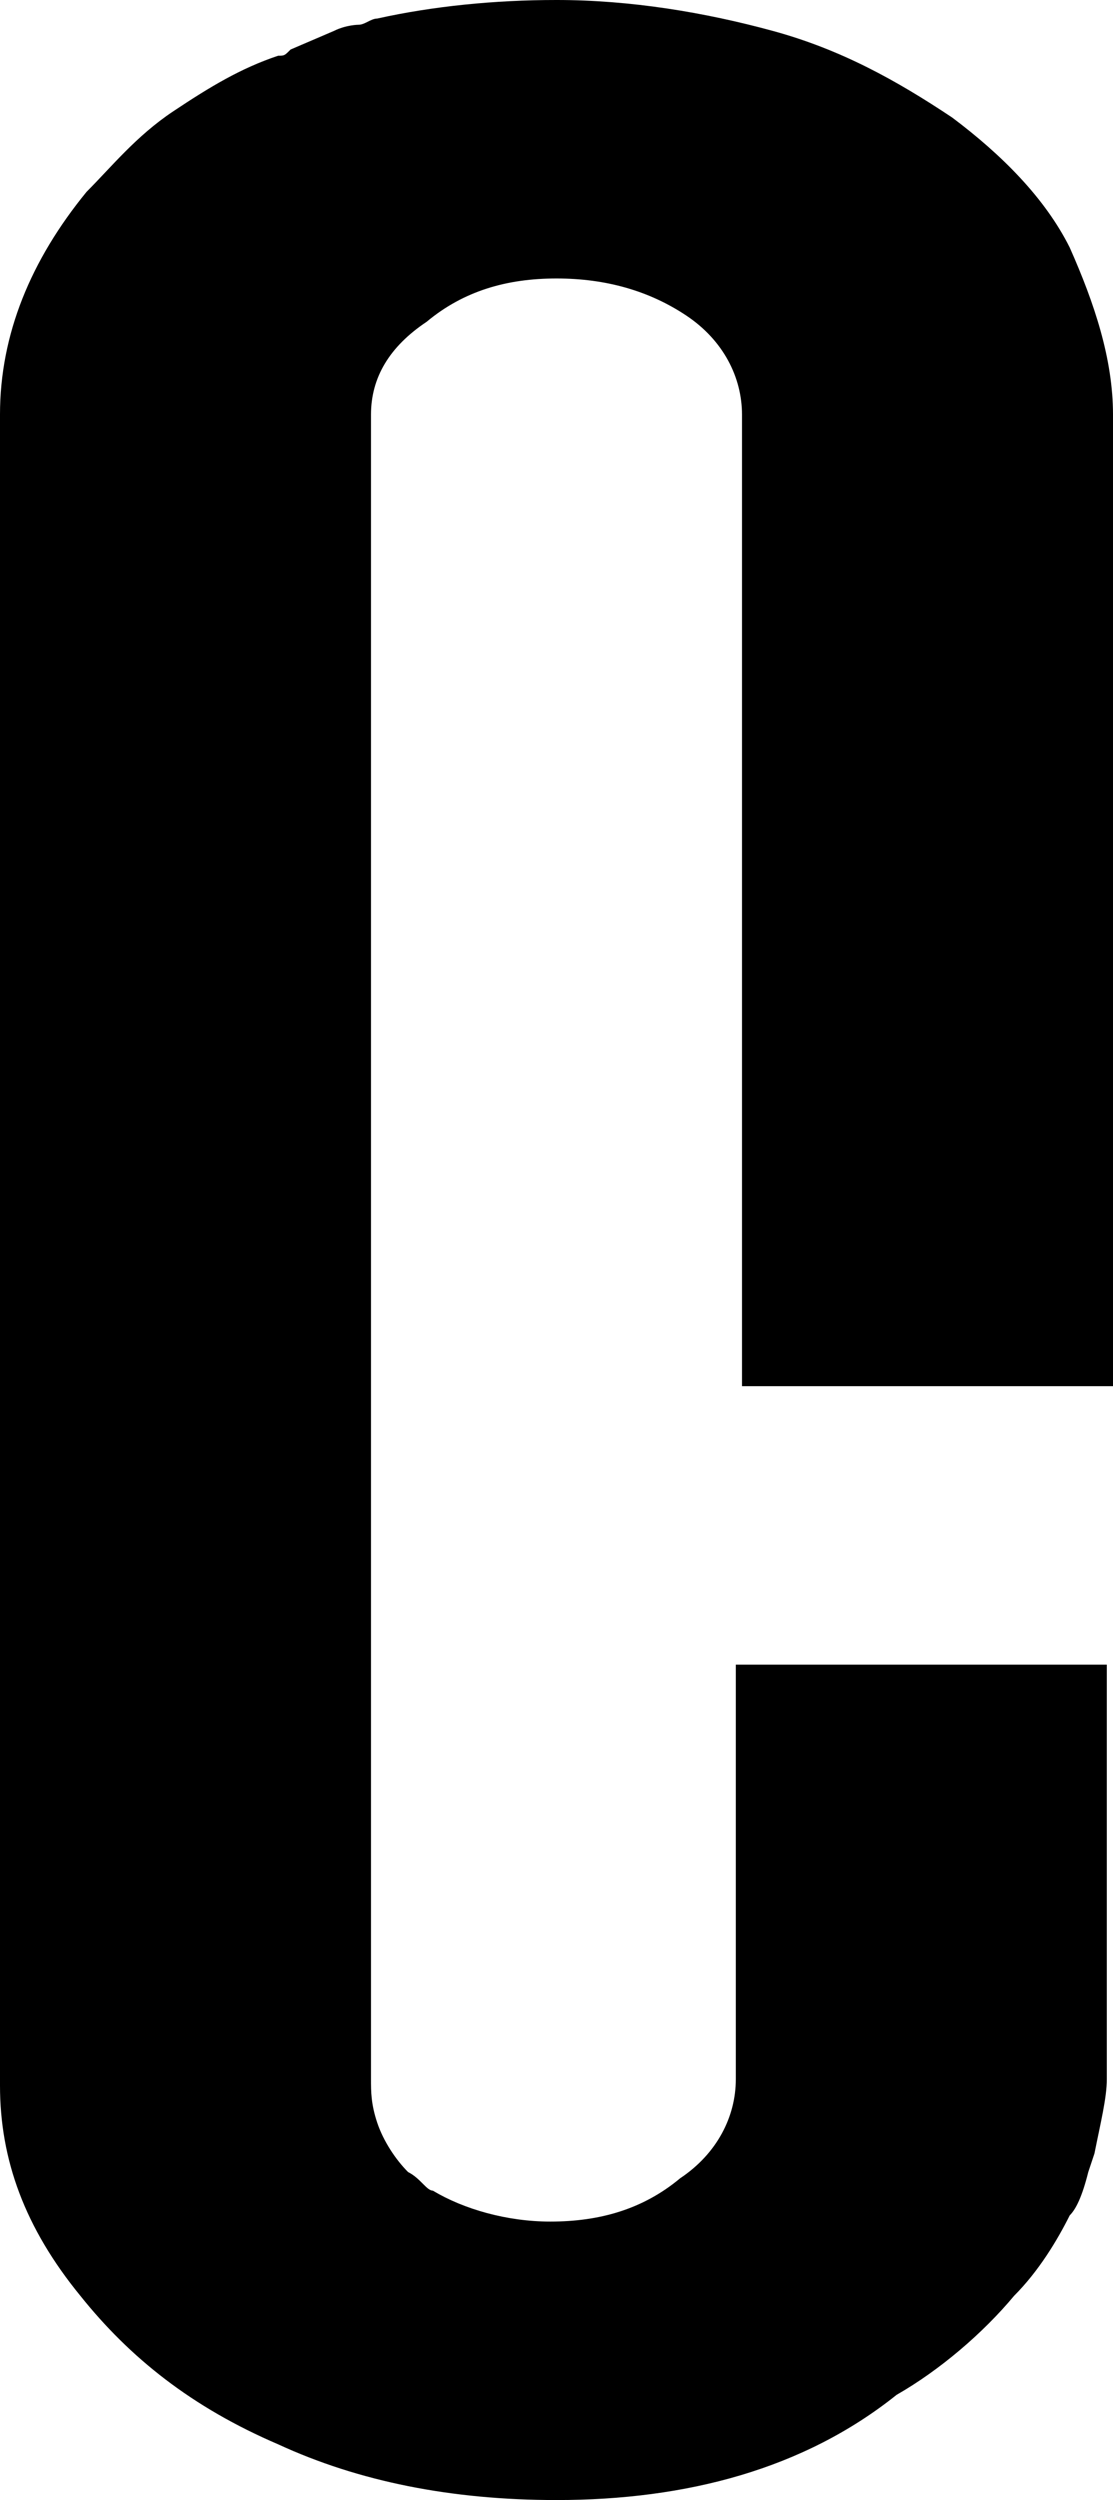
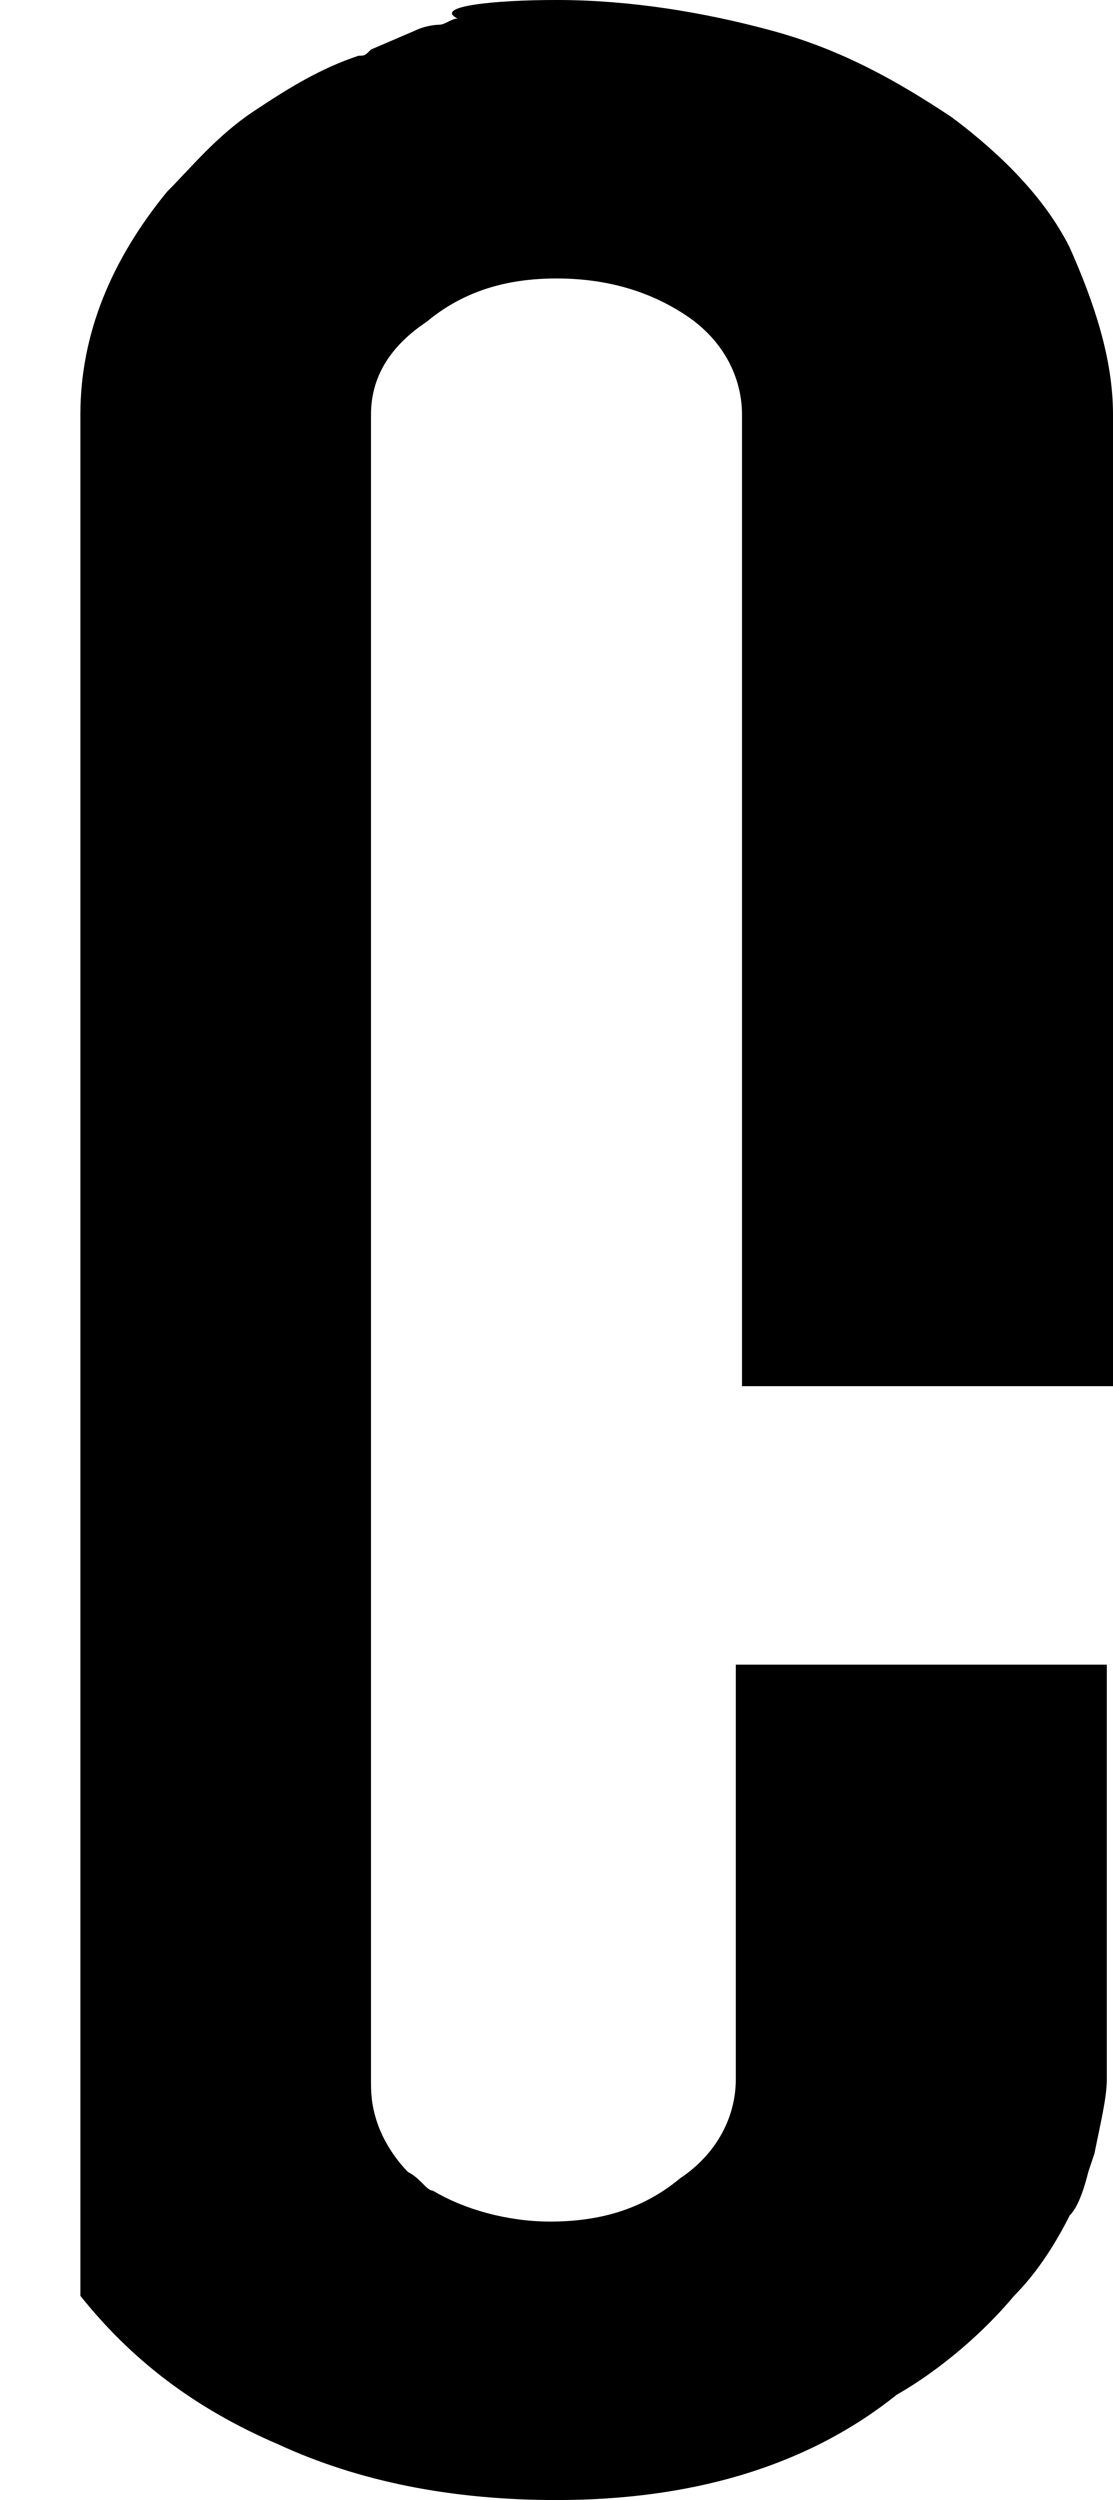
<svg xmlns="http://www.w3.org/2000/svg" version="1.1" id="圖層_1" x="0px" y="0px" width="18px" height="40.4px" viewBox="0 0 18 40.4" style="enable-background:new 0 0 18 40.4;" xml:space="preserve">
  <title>Next_dark</title>
-   <path d="M9,40.4c-1.7,0-3.2-0.3-4.5-0.9c-1.4-0.6-2.4-1.4-3.2-2.4C0.4,36,0,34.9,0,33.7V6.7c0-1.3,0.5-2.5,1.4-3.6  c0.4-0.4,0.8-0.9,1.4-1.3c0.6-0.4,1.1-0.7,1.7-0.9c0.1,0,0.1,0,0.2-0.1l0.7-0.3c0.2-0.1,0.4-0.1,0.4-0.1c0.1,0,0.2-0.1,0.3-0.1  C7,0.1,8,0,9,0c1.2,0,2.4,0.2,3.5,0.5c1.1,0.3,2,0.8,2.9,1.4c0.8,0.6,1.5,1.3,1.9,2.1C17.7,4.9,18,5.8,18,6.7v15.7h-6V6.7  c0-0.6-0.3-1.2-0.9-1.6C10.5,4.7,9.8,4.5,9,4.5c-0.8,0-1.5,0.2-2.1,0.7C6.3,5.6,6,6.1,6,6.7v26.9c0,0.2,0,0.4,0.1,0.7  c0.1,0.3,0.3,0.6,0.5,0.8c0.2,0.1,0.3,0.3,0.4,0.3c0,0,0,0,0,0c0.5,0.3,1.2,0.5,1.9,0.5c0.8,0,1.5-0.2,2.1-0.7  c0.6-0.4,0.9-1,0.9-1.6v-6.7h6v6.7c0,0.3-0.1,0.7-0.2,1.2l-0.1,0.3c-0.1,0.4-0.2,0.6-0.3,0.7c-0.2,0.4-0.5,0.9-0.9,1.3  c-0.5,0.6-1.2,1.2-1.9,1.6l0,0C13,39.9,11.1,40.4,9,40.4z" />
+   <path d="M9,40.4c-1.7,0-3.2-0.3-4.5-0.9c-1.4-0.6-2.4-1.4-3.2-2.4V6.7c0-1.3,0.5-2.5,1.4-3.6  c0.4-0.4,0.8-0.9,1.4-1.3c0.6-0.4,1.1-0.7,1.7-0.9c0.1,0,0.1,0,0.2-0.1l0.7-0.3c0.2-0.1,0.4-0.1,0.4-0.1c0.1,0,0.2-0.1,0.3-0.1  C7,0.1,8,0,9,0c1.2,0,2.4,0.2,3.5,0.5c1.1,0.3,2,0.8,2.9,1.4c0.8,0.6,1.5,1.3,1.9,2.1C17.7,4.9,18,5.8,18,6.7v15.7h-6V6.7  c0-0.6-0.3-1.2-0.9-1.6C10.5,4.7,9.8,4.5,9,4.5c-0.8,0-1.5,0.2-2.1,0.7C6.3,5.6,6,6.1,6,6.7v26.9c0,0.2,0,0.4,0.1,0.7  c0.1,0.3,0.3,0.6,0.5,0.8c0.2,0.1,0.3,0.3,0.4,0.3c0,0,0,0,0,0c0.5,0.3,1.2,0.5,1.9,0.5c0.8,0,1.5-0.2,2.1-0.7  c0.6-0.4,0.9-1,0.9-1.6v-6.7h6v6.7c0,0.3-0.1,0.7-0.2,1.2l-0.1,0.3c-0.1,0.4-0.2,0.6-0.3,0.7c-0.2,0.4-0.5,0.9-0.9,1.3  c-0.5,0.6-1.2,1.2-1.9,1.6l0,0C13,39.9,11.1,40.4,9,40.4z" />
</svg>